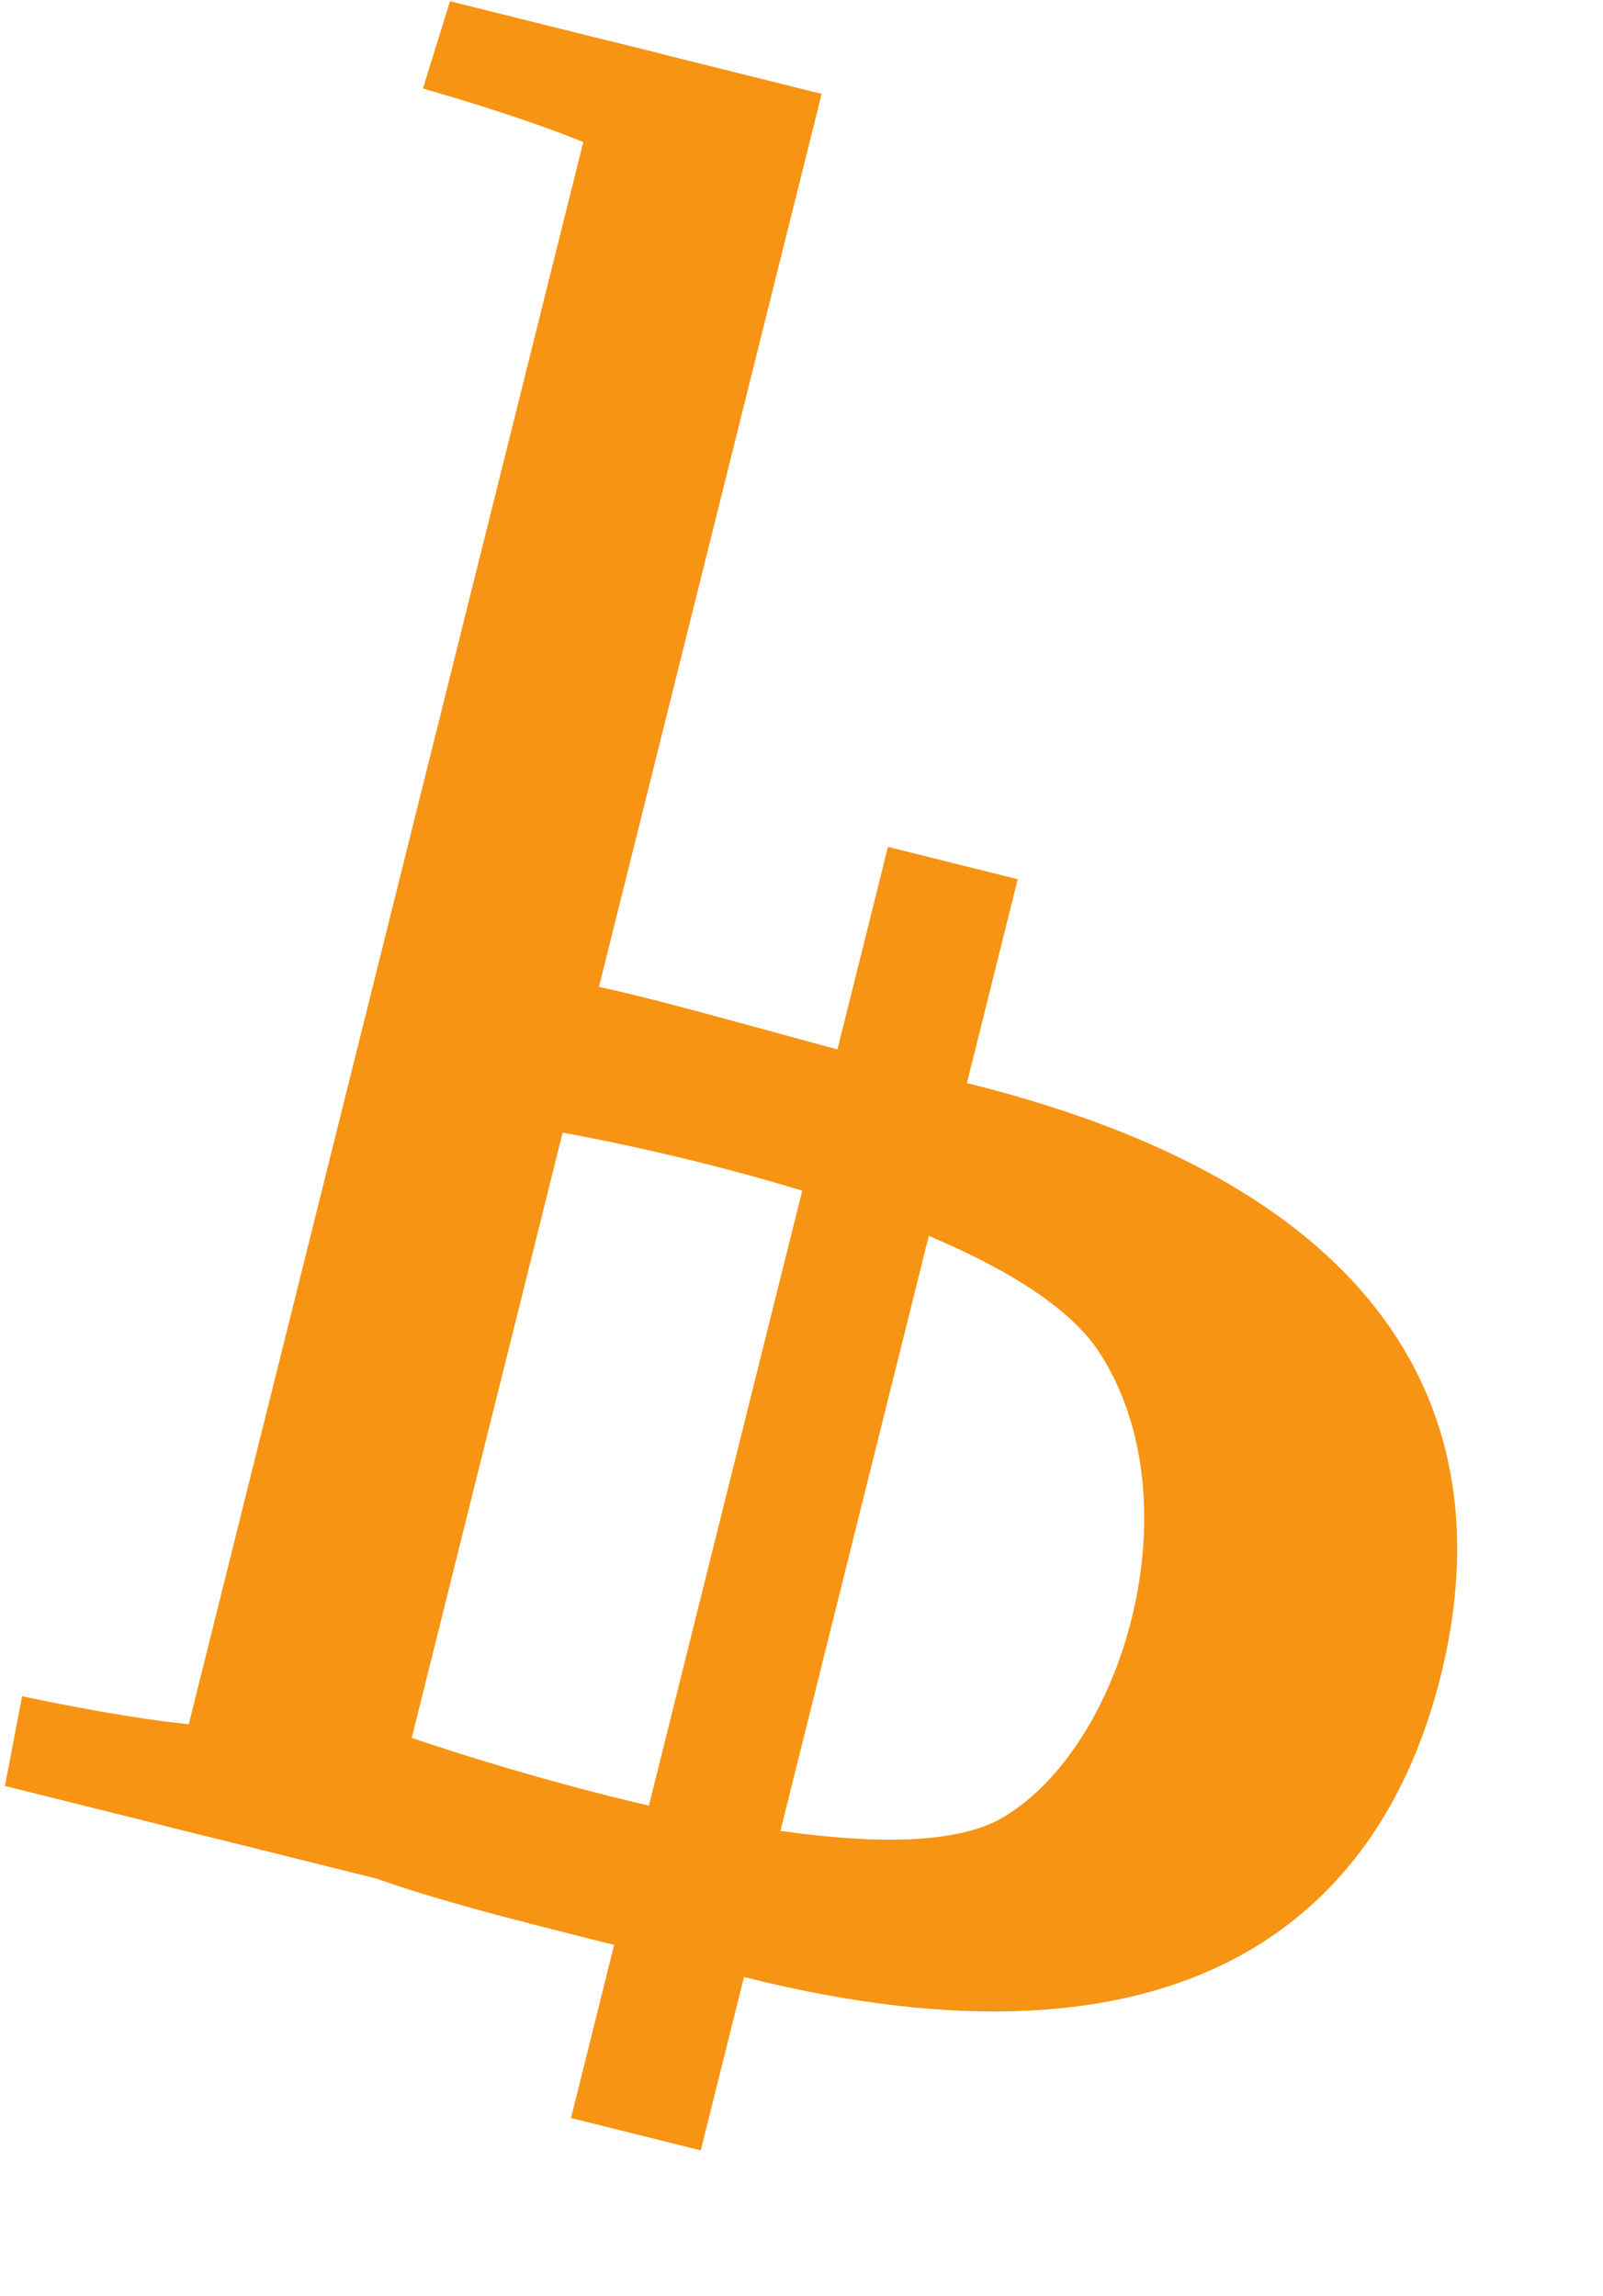
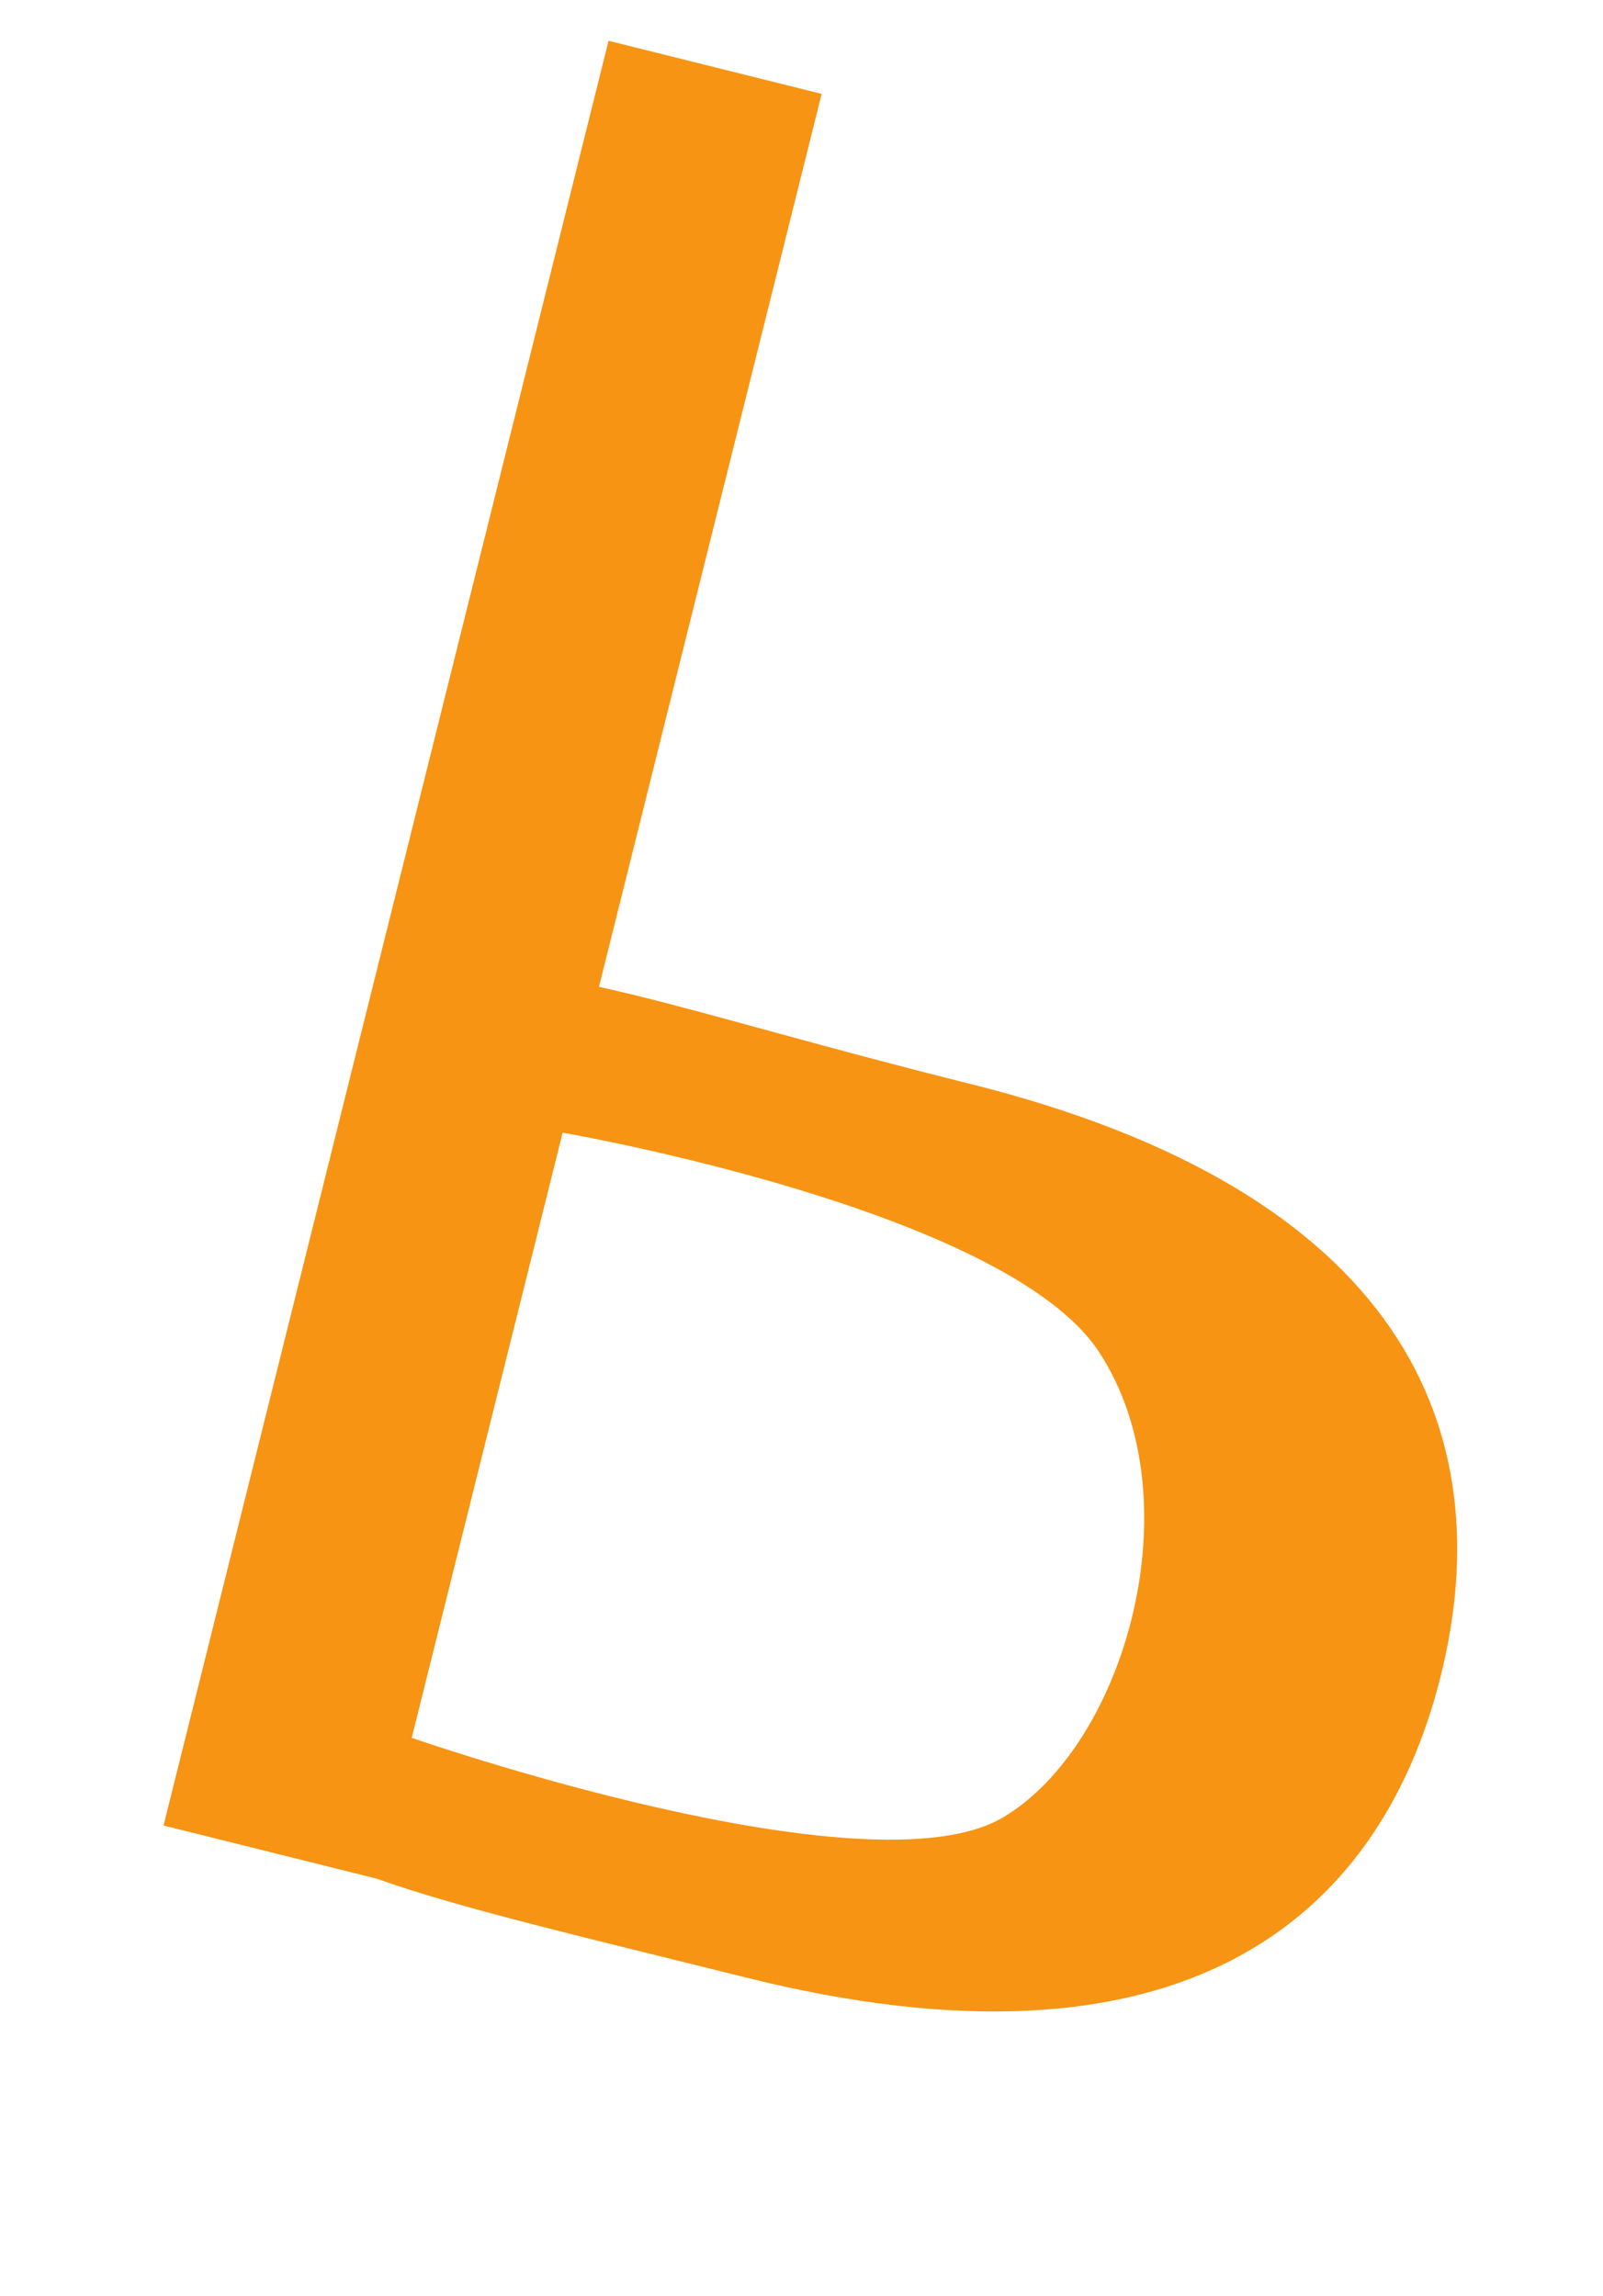
<svg xmlns="http://www.w3.org/2000/svg" width="539.938" height="773.51" id="screenshot-0ac3e4cf-fadb-8022-8002-d3156cbcde9b" viewBox="0 0 539.938 773.51" style="-webkit-print-color-adjust: exact;" fill="none" version="1.1">
  <g id="shape-0ac3e4cf-fadb-8022-8002-d3156cbcde9b" rx="0" ry="0">
    <g id="shape-0ac3e4cf-fadb-8022-8002-d3142392c349" rx="0" ry="0">
      <g id="shape-5a19d687-450d-8026-8002-d322e2560d90">
        <g class="fills" id="fills-5a19d687-450d-8026-8002-d322e2560d90">
          <path rx="0" ry="0" d="M326.513,365.039C472.022,401.318,505.998,481.450,485.279,564.551C464.559,647.652,396.938,702.453,251.432,666.174C55.126,617.230,53.148,625.161,92.666,466.662C137.243,287.875,130.207,316.094,326.513,365.039ZM189.379,381.520L138.559,585.349C138.559,585.349,292.848,639.145,338.025,612.090C379.359,587.337,402.544,504.593,370.124,455.324C338.452,407.193,189.379,381.520,189.379,381.520Z" style="fill: rgb(247, 148, 19); fill-opacity: 1;" />
        </g>
      </g>
      <g id="shape-0ac3e4cf-fadb-8022-8002-d3142392c34a">
        <g class="fills" id="fills-0ac3e4cf-fadb-8022-8002-d3142392c34a">
-           <path rx="0" ry="0" d="M299.086,285.273L342.799,296.172L236.041,724.357L192.327,713.458L250.725,479.237L299.086,285.273Z" style="fill: rgb(247, 148, 19); fill-opacity: 1;" />
-         </g>
+           </g>
      </g>
    </g>
    <g id="shape-0ac3e4cf-fadb-8022-8002-d31423930601" rx="0" ry="0">
      <g id="shape-0ac3e4cf-fadb-8022-8002-d31423930602">
        <g class="fills" id="fills-0ac3e4cf-fadb-8022-8002-d31423930602">
-           <path rx="0" ry="0" d="M204.975,13.733L276.748,31.628L126.855,632.819L55.082,614.924L204.975,13.733Z" style="fill: rgb(247, 148, 19); fill-opacity: 1;" />
+           <path rx="0" ry="0" d="M204.975,13.733L276.748,31.628L126.855,632.819L55.082,614.924Z" style="fill: rgb(247, 148, 19); fill-opacity: 1;" />
        </g>
      </g>
      <g id="shape-0ac3e4cf-fadb-8022-8002-d31423930603">
        <g class="fills" id="fills-0ac3e4cf-fadb-8022-8002-d31423930603">
-           <path rx="0" ry="0" d="M7.436,571.366C7.436,571.366,61.240,583.114,81.166,581.413L73.442,619.501L1.669,601.606L7.436,571.366Z" style="fill: rgb(247, 148, 19); fill-opacity: 1;" />
-         </g>
+           </g>
      </g>
      <g id="shape-0ac3e4cf-fadb-8022-8002-d31423930604">
        <g class="fills" id="fills-0ac3e4cf-fadb-8022-8002-d31423930604">
-           <path rx="0" ry="0" d="M142.458,29.824C142.458,29.824,195.479,44.711,212.274,55.568L223.336,18.311L151.563,0.416L142.458,29.824Z" style="fill: rgb(247, 148, 19); fill-opacity: 1;" />
-         </g>
+           </g>
      </g>
    </g>
  </g>
</svg>